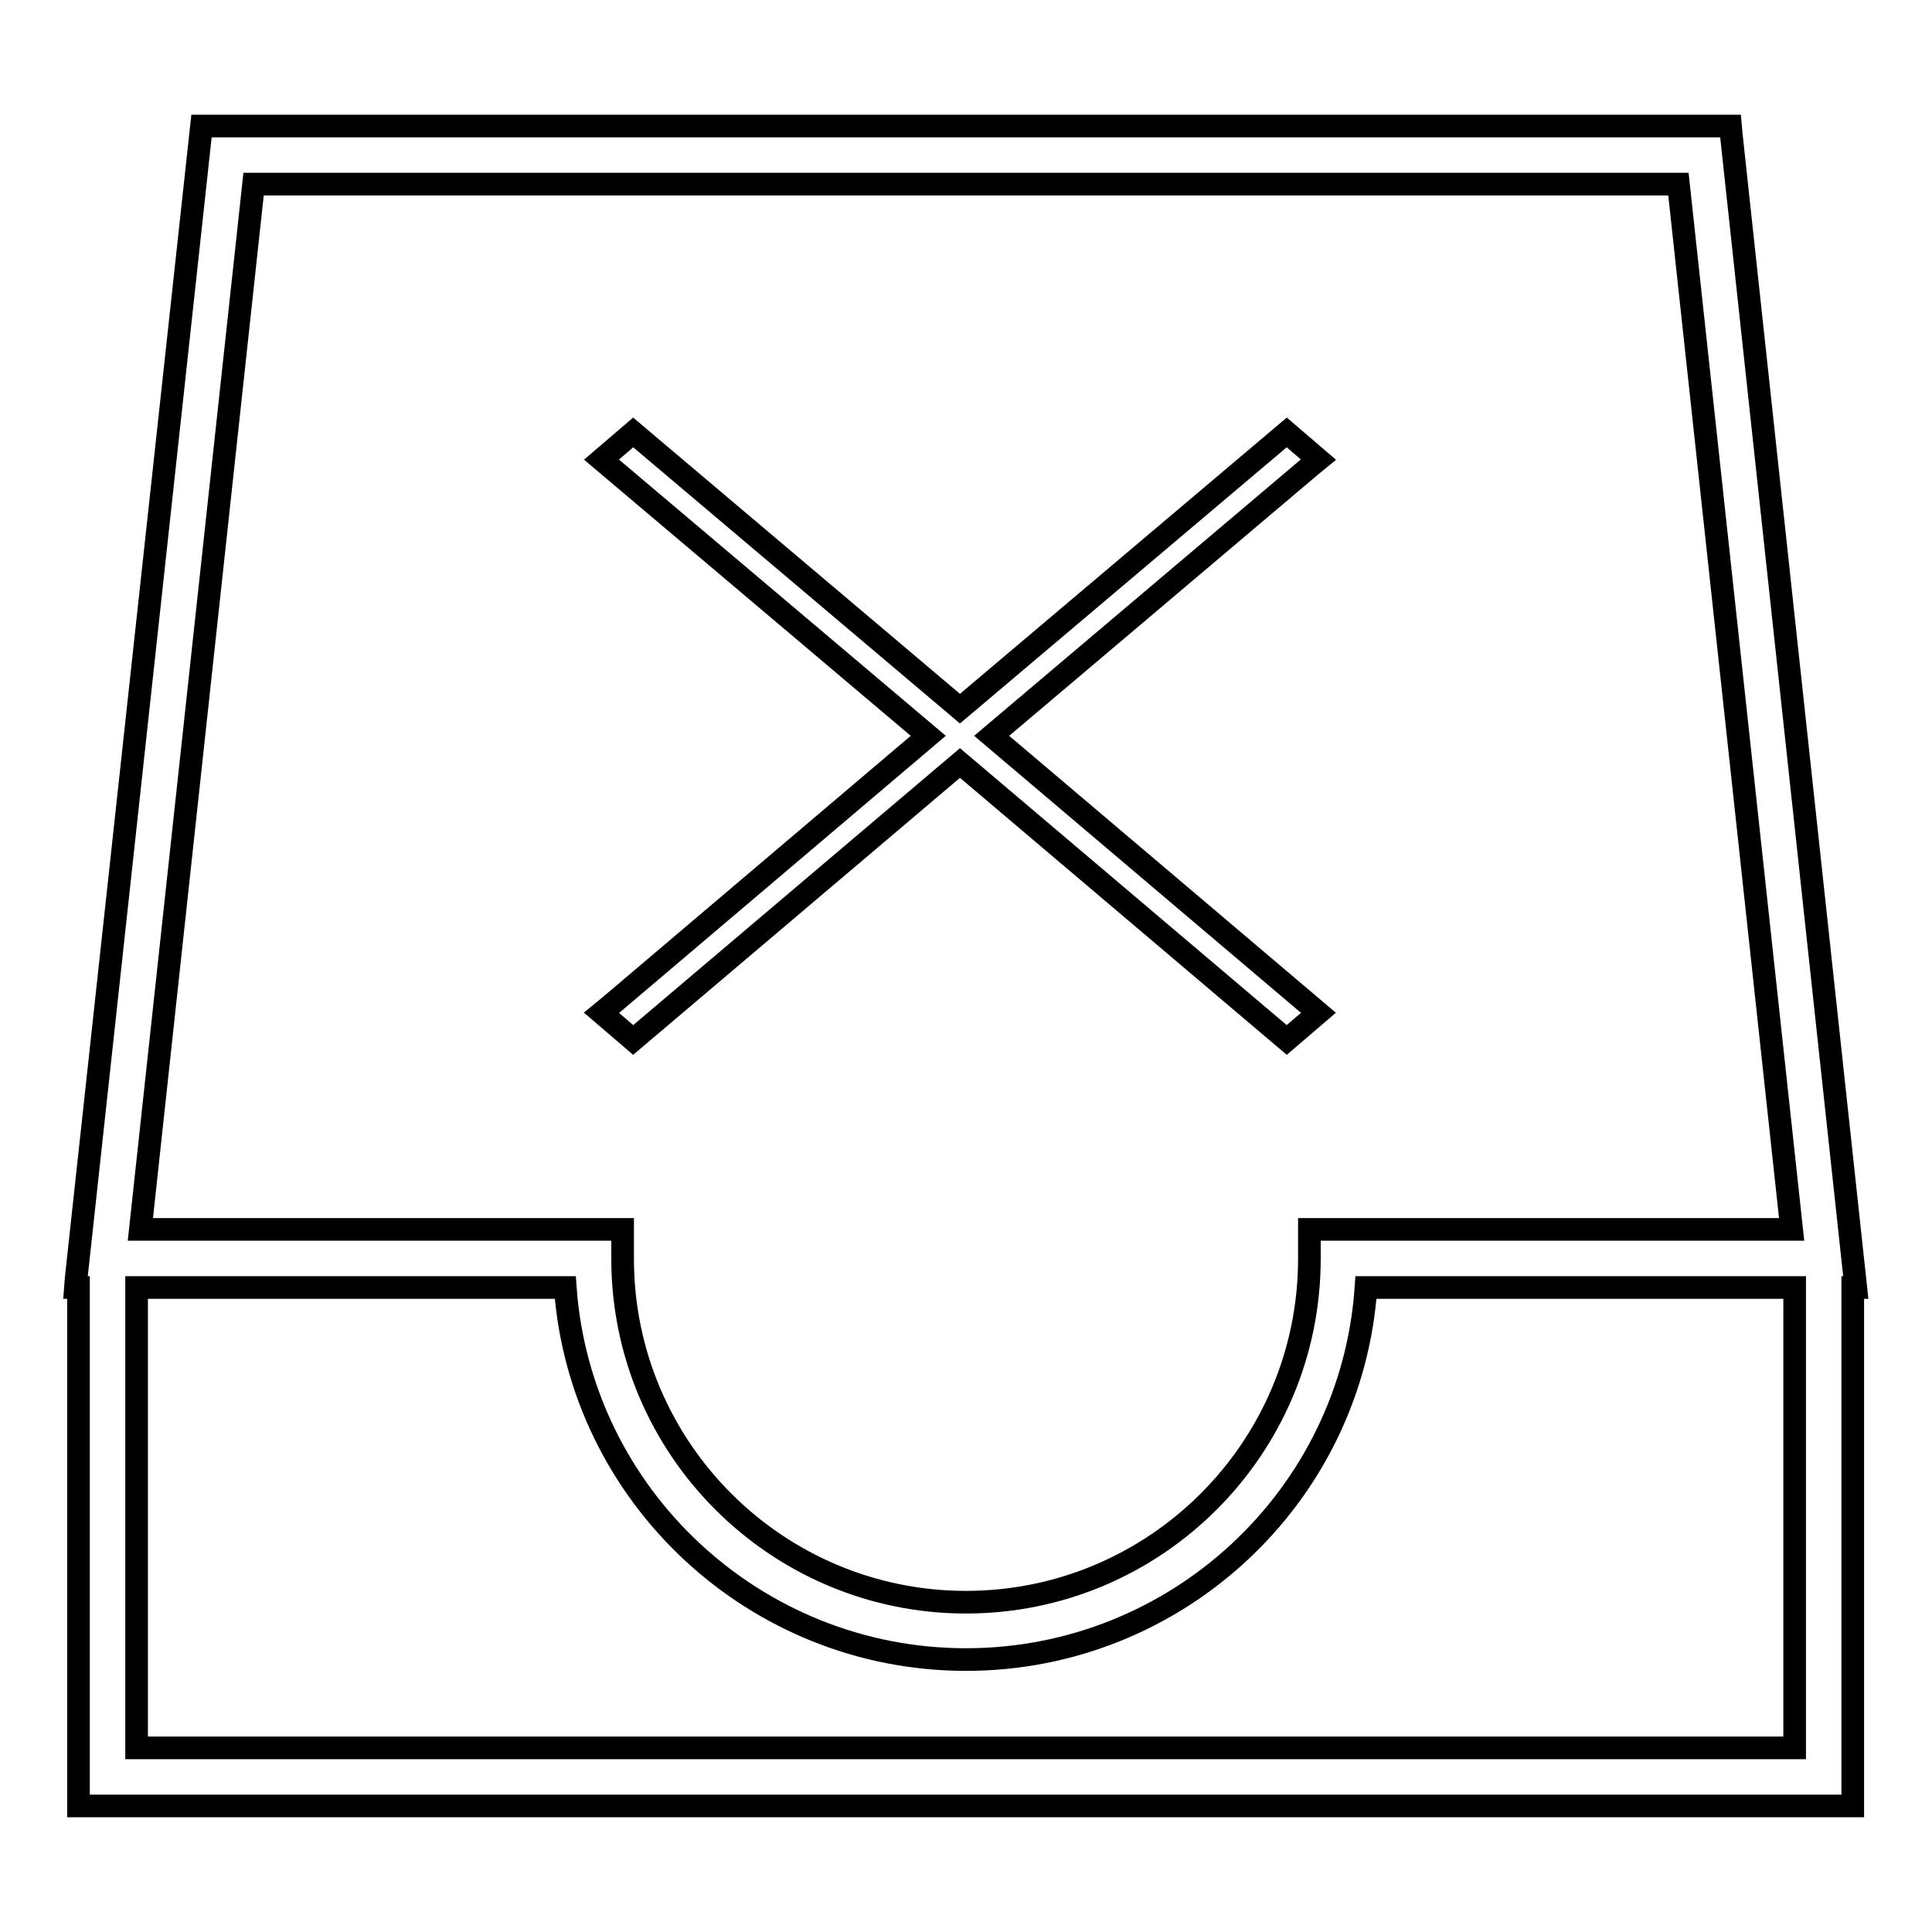
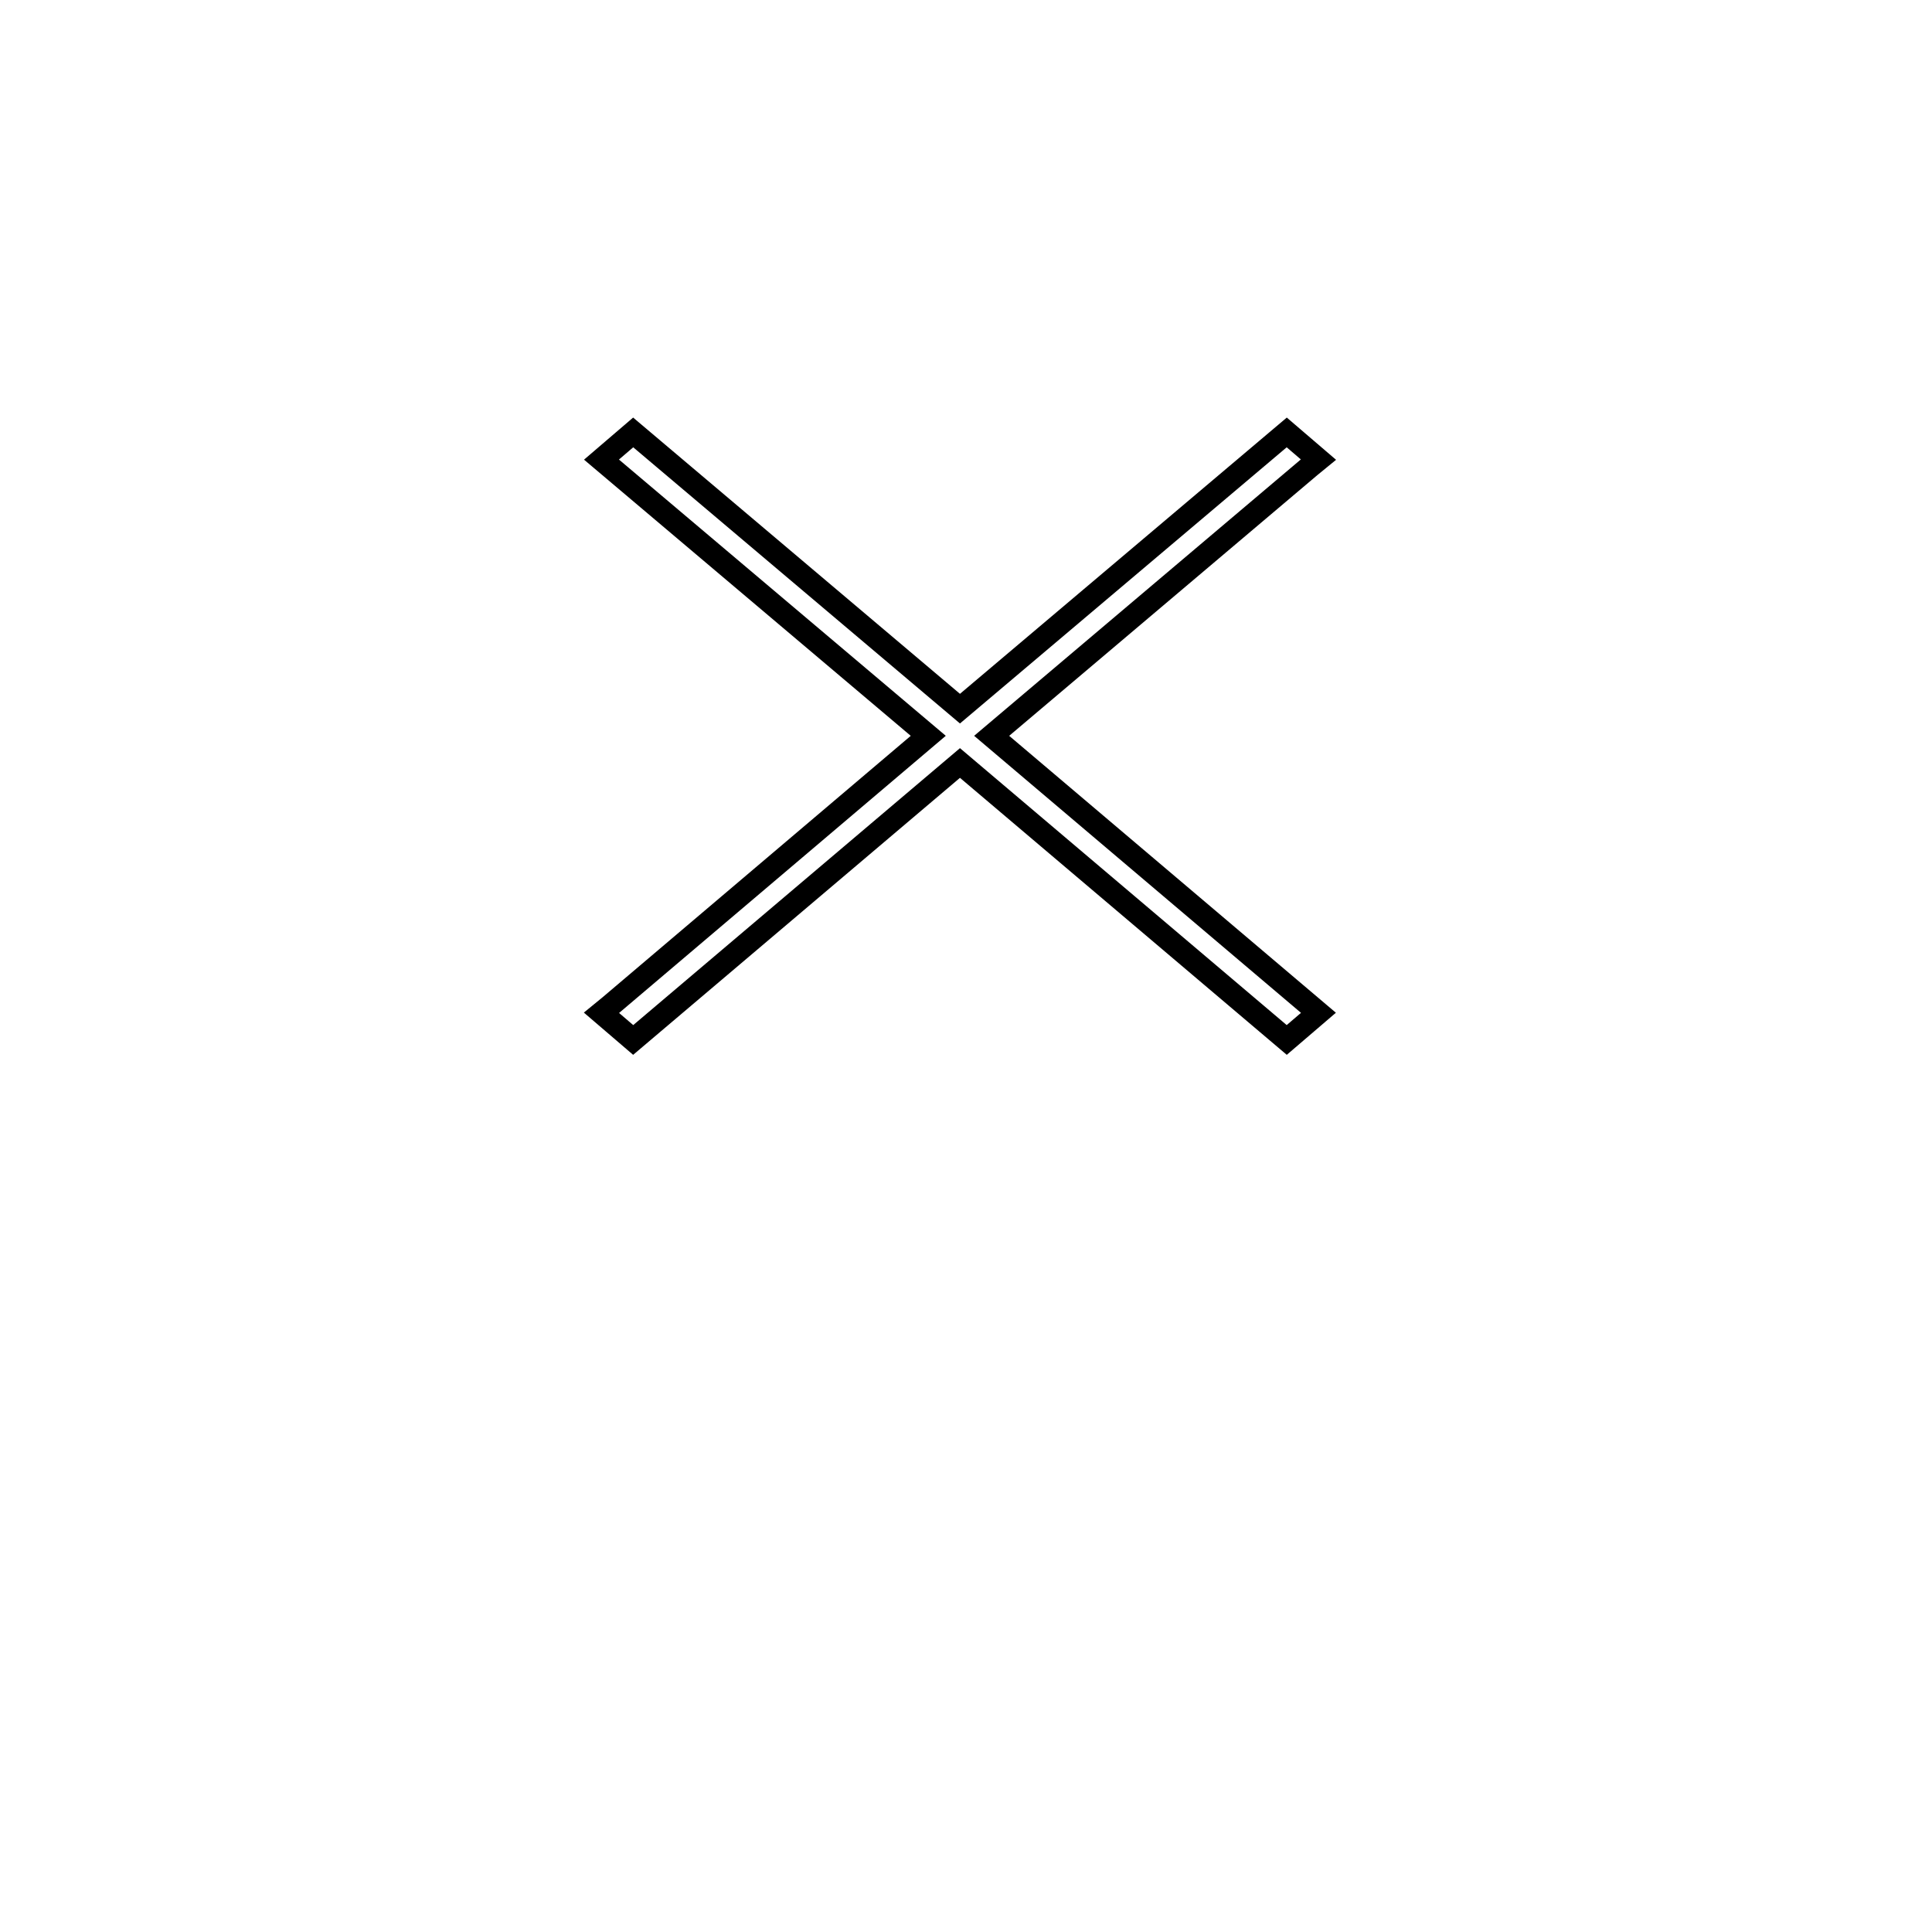
<svg xmlns="http://www.w3.org/2000/svg" version="1.1" x="0px" y="0px" viewBox="0 0 256 256" enable-background="new 0 0 256 256" xml:space="preserve">
  <g>
    <g>
      <g>
        <g>
          <path stroke-width="3" fill-opacity="0" stroke="#000000" d="M127.2 101.1L170.5 137.8 174.7 134.2 131.4 97.5 173.6 61.8 174.7 60.9 170.5 57.3 127.2 93.9 83.9 57.3 79.7 60.9 123 97.5 80.8 133.3 79.7 134.2 83.9 137.8 z" />
-           <path stroke-width="3" fill-opacity="0" stroke="#000000" d="M229.4,17.8l-0.1-1.1H26.7L10.1,169.3l-0.1,1.3h0.4v68.7h235.1v-68.7h0.4L229.4,17.8z M33.6,24.4h188.8l15,138.5h-63.9v3.9c0,25.1-20.4,45.5-45.5,45.5c-25.1,0-45.5-20.4-45.5-45.5v-3.9H18.6L33.6,24.4z M237.8,231.6H18.1v-61h56.8c2,27.7,25.2,49.3,53.1,49.3s51.1-21.6,53-49.3h56.8V231.6L237.8,231.6z" />
        </g>
      </g>
      <g />
      <g />
      <g />
      <g />
      <g />
      <g />
      <g />
      <g />
      <g />
      <g />
      <g />
      <g />
      <g />
      <g />
      <g />
    </g>
  </g>
</svg>